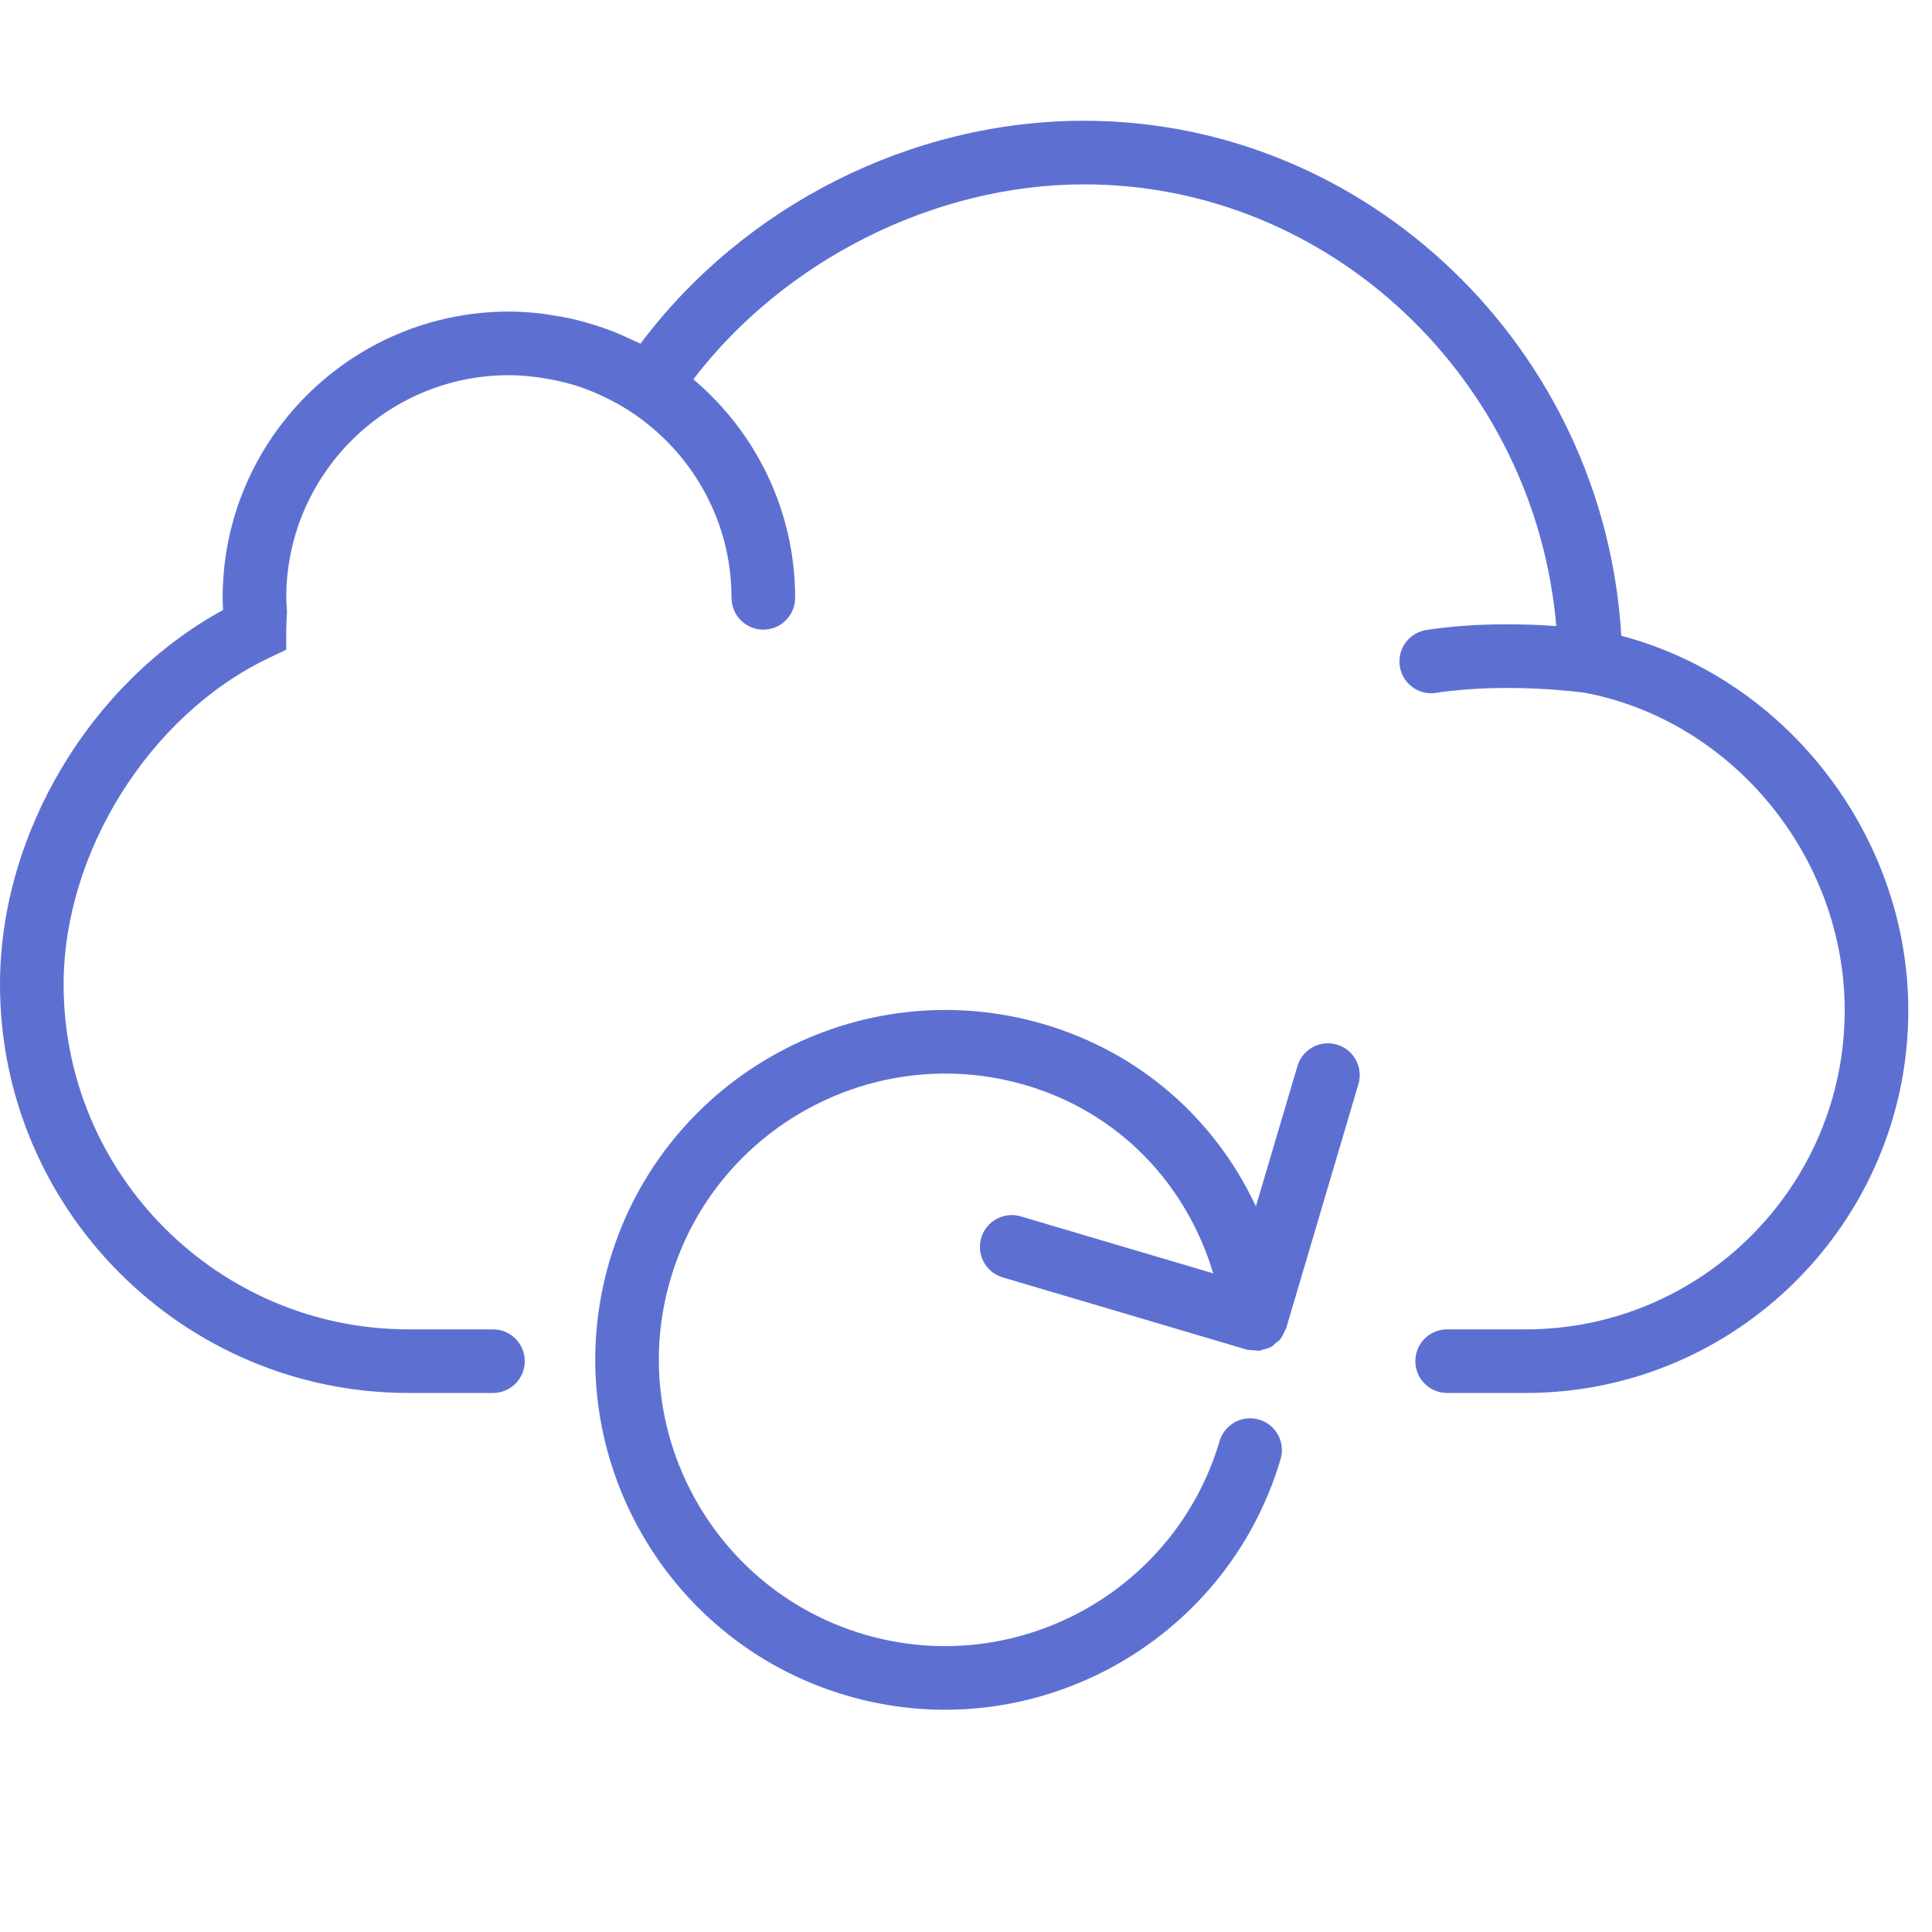
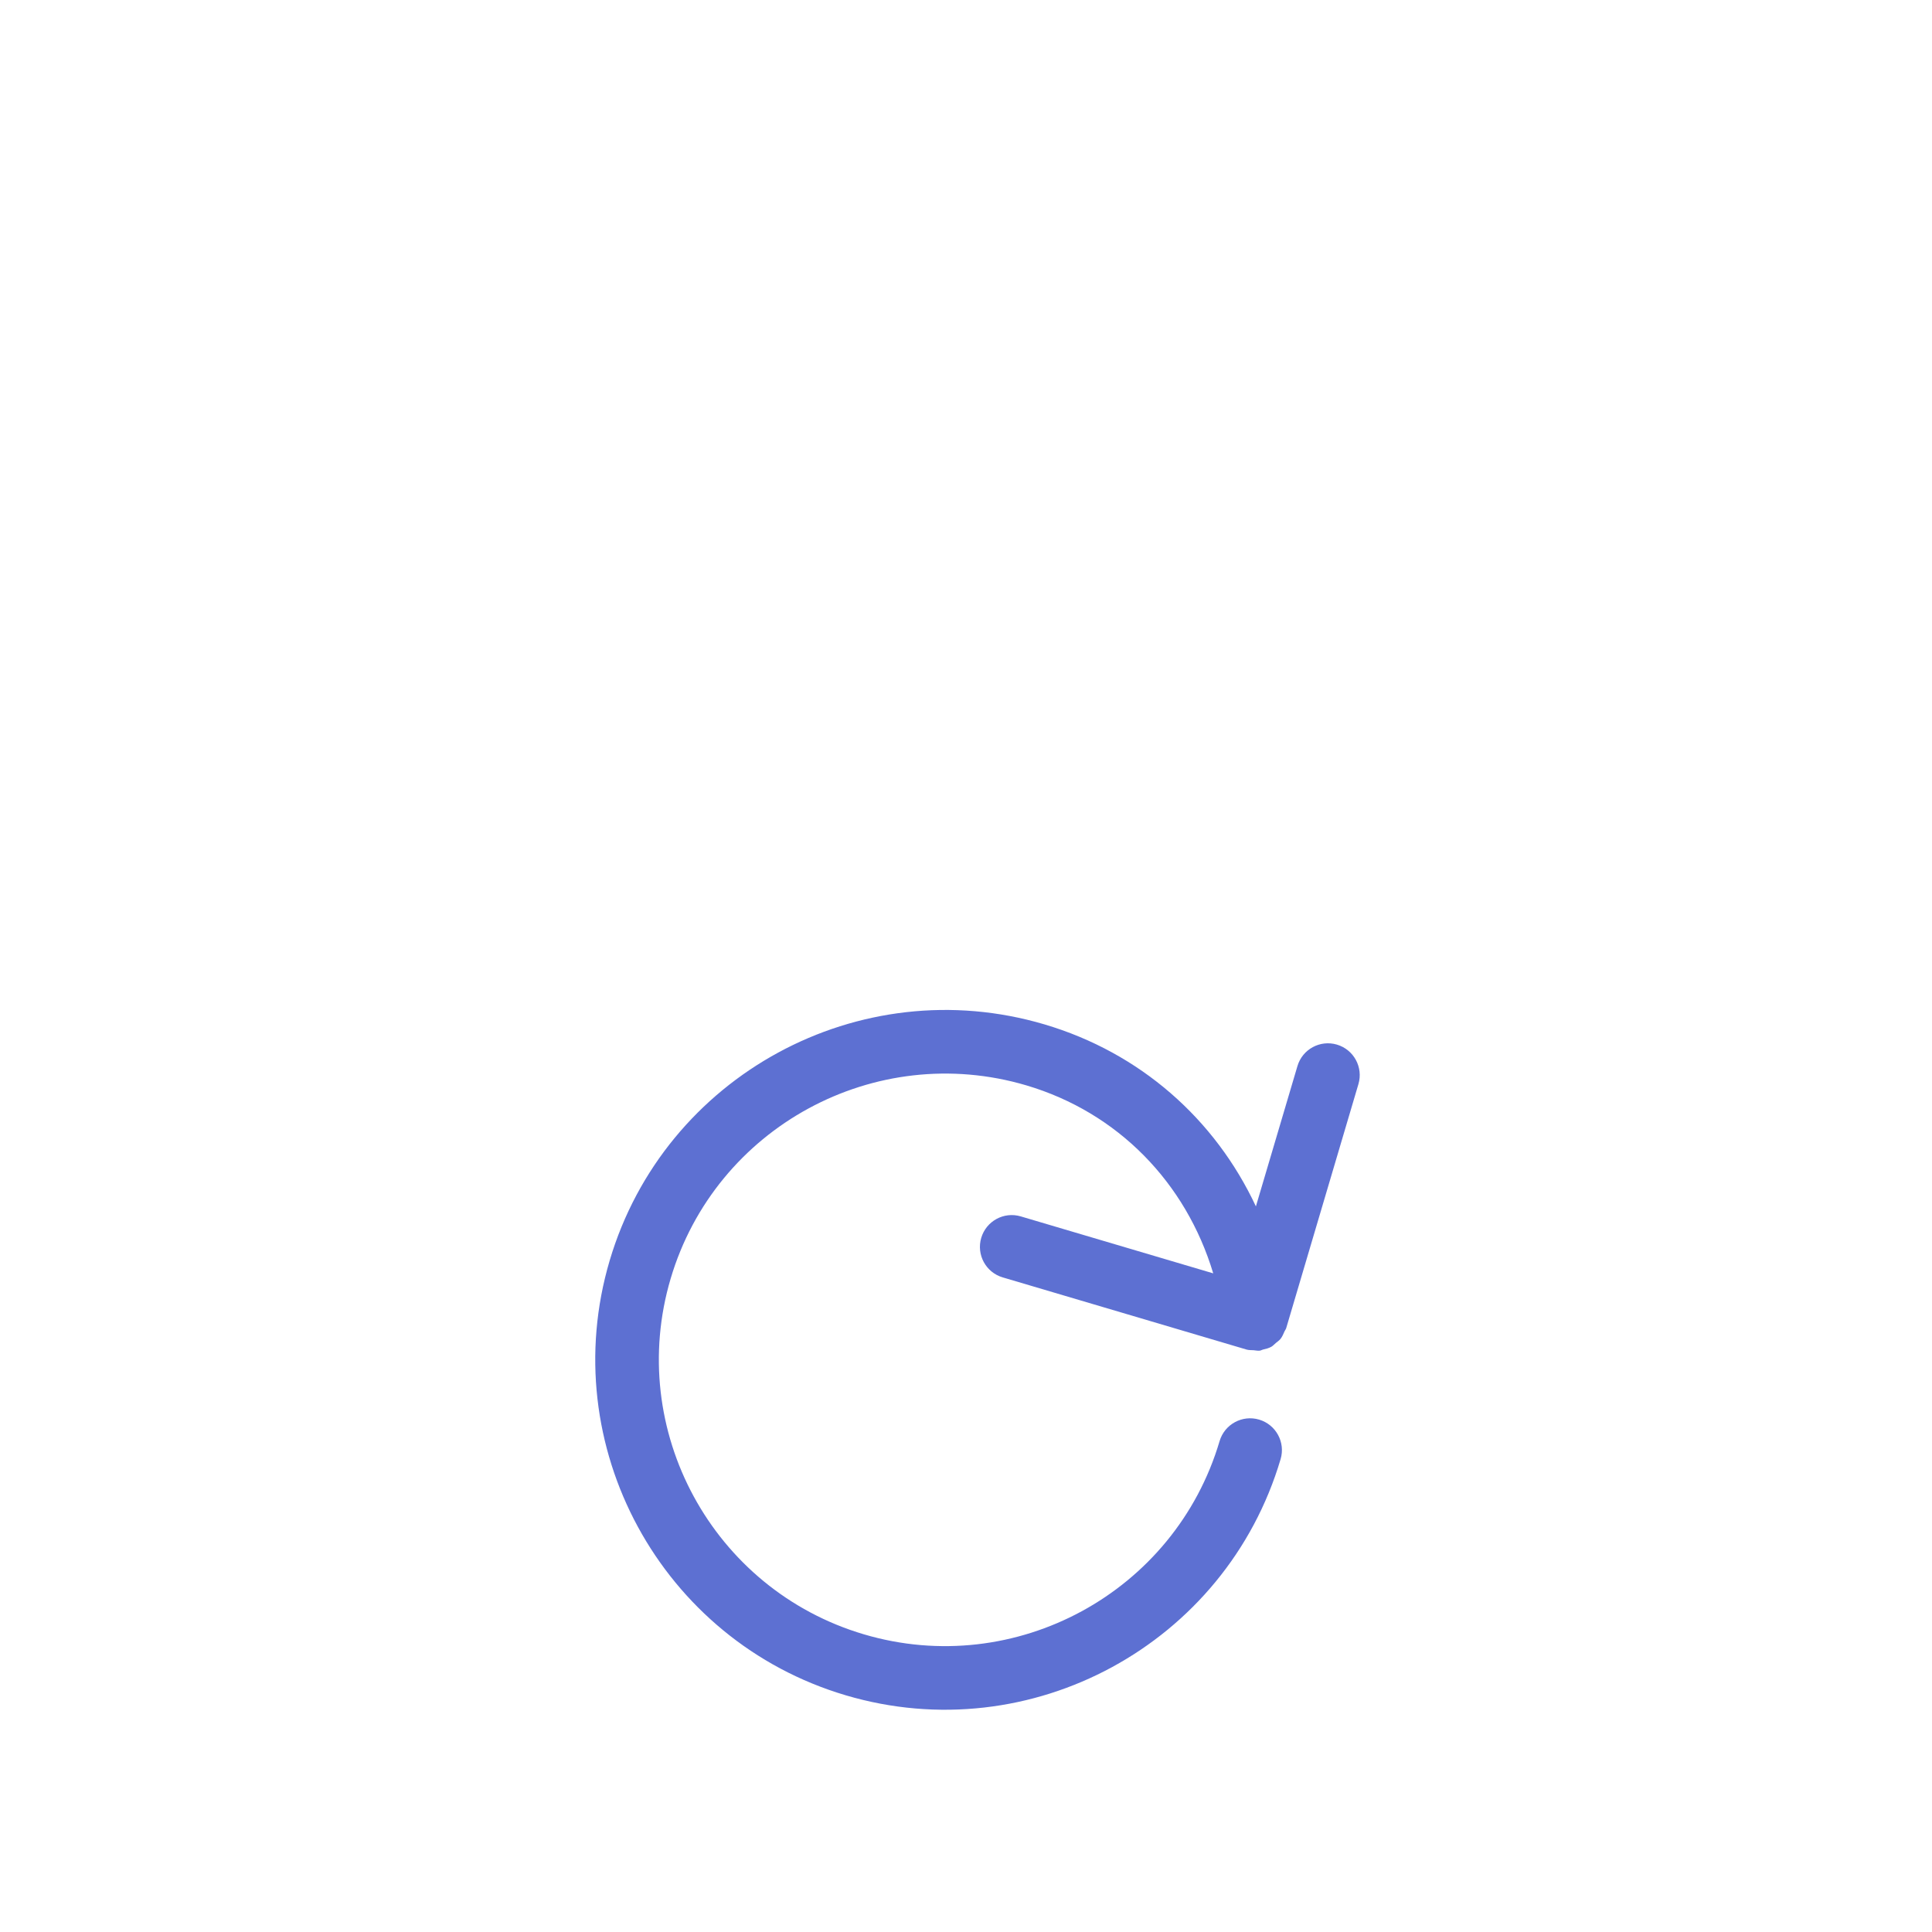
<svg xmlns="http://www.w3.org/2000/svg" width="80" height="80" viewBox="0 0 80 80" fill="none">
-   <path d="M67.134 26.327C66.44 14.474 56.669 5 44.888 5C37.737 5 30.812 8.507 26.522 14.229C26.423 14.178 26.317 14.143 26.217 14.094C25.959 13.969 25.698 13.85 25.431 13.743C25.276 13.682 25.118 13.626 24.96 13.571C24.7 13.48 24.437 13.4 24.169 13.327C24.011 13.285 23.855 13.242 23.695 13.205C23.406 13.139 23.111 13.089 22.813 13.046C22.675 13.024 22.538 12.998 22.398 12.982C21.962 12.932 21.521 12.902 21.072 12.902C14.537 12.902 9.219 18.219 9.219 24.755C9.219 24.925 9.229 25.091 9.24 25.257C3.763 28.242 0 34.499 0 40.762C0 50.09 7.589 57.68 16.917 57.68H20.413C21.14 57.68 21.73 57.091 21.73 56.363C21.73 55.634 21.14 55.046 20.413 55.046H16.917C9.041 55.046 2.634 48.639 2.634 40.762C2.634 35.291 6.196 29.612 11.105 27.259L11.853 26.902V26.072C11.853 25.91 11.864 25.744 11.873 25.578L11.884 25.35L11.869 25.084C11.861 24.975 11.853 24.866 11.853 24.755C11.853 19.673 15.988 15.536 21.072 15.536C21.479 15.536 21.881 15.572 22.28 15.624C22.382 15.637 22.485 15.655 22.588 15.672C22.939 15.729 23.286 15.806 23.627 15.903C23.673 15.916 23.72 15.926 23.766 15.939C24.142 16.053 24.508 16.2 24.866 16.362C24.958 16.404 25.049 16.449 25.14 16.493C25.457 16.65 25.768 16.823 26.069 17.018C28.605 18.663 30.291 21.514 30.291 24.755C30.291 25.483 30.881 26.072 31.608 26.072C32.335 26.072 32.925 25.483 32.925 24.755C32.925 21.128 31.284 17.881 28.71 15.706C32.485 10.767 38.704 7.634 44.888 7.634C55.087 7.634 63.561 15.714 64.443 25.923C63.097 25.828 61.081 25.779 59.066 26.086C58.347 26.196 57.853 26.867 57.962 27.586C58.061 28.238 58.622 28.706 59.262 28.706C59.328 28.706 59.395 28.701 59.462 28.69C62.391 28.247 65.445 28.662 65.631 28.687C71.763 29.854 76.385 35.503 76.385 41.839C76.385 49.121 70.46 55.046 63.179 55.046H59.923C59.196 55.046 58.606 55.634 58.606 56.363C58.606 57.091 59.196 57.68 59.923 57.68H63.179C71.913 57.68 79.019 50.573 79.019 41.839C79.019 34.61 73.979 28.126 67.134 26.327Z" fill="#5D70D2" />
  <path d="M52.138 58.783C51.441 58.577 50.708 58.974 50.501 59.672C48.647 65.94 42.038 69.529 35.772 67.674C29.506 65.82 25.915 59.212 27.77 52.945C29.625 46.677 36.233 43.088 42.5 44.943C46.288 46.064 49.106 48.967 50.237 52.727L42.267 50.368C41.57 50.162 40.838 50.559 40.631 51.257C40.424 51.956 40.823 52.688 41.52 52.894L51.623 55.884C51.625 55.885 51.627 55.884 51.629 55.885C51.718 55.911 51.816 55.903 51.91 55.91C51.991 55.915 52.074 55.938 52.154 55.928C52.156 55.928 52.158 55.93 52.16 55.929C52.209 55.923 52.247 55.896 52.293 55.884C52.412 55.857 52.532 55.828 52.639 55.769C52.712 55.727 52.766 55.665 52.828 55.612C52.894 55.556 52.968 55.51 53.023 55.441C53.097 55.348 53.142 55.236 53.19 55.127C53.21 55.079 53.245 55.044 53.259 54.995L53.263 54.981L53.264 54.978L56.249 44.892C56.456 44.194 56.057 43.462 55.36 43.255C54.663 43.049 53.93 43.446 53.724 44.145L52.004 49.954C50.31 46.332 47.208 43.589 43.247 42.417C35.588 40.15 27.512 44.538 25.245 52.197C22.978 59.856 27.365 67.933 35.025 70.2C42.684 72.467 50.76 68.079 53.027 60.42C53.234 59.722 52.835 58.99 52.138 58.783Z" fill="#5D70D2" />
</svg>